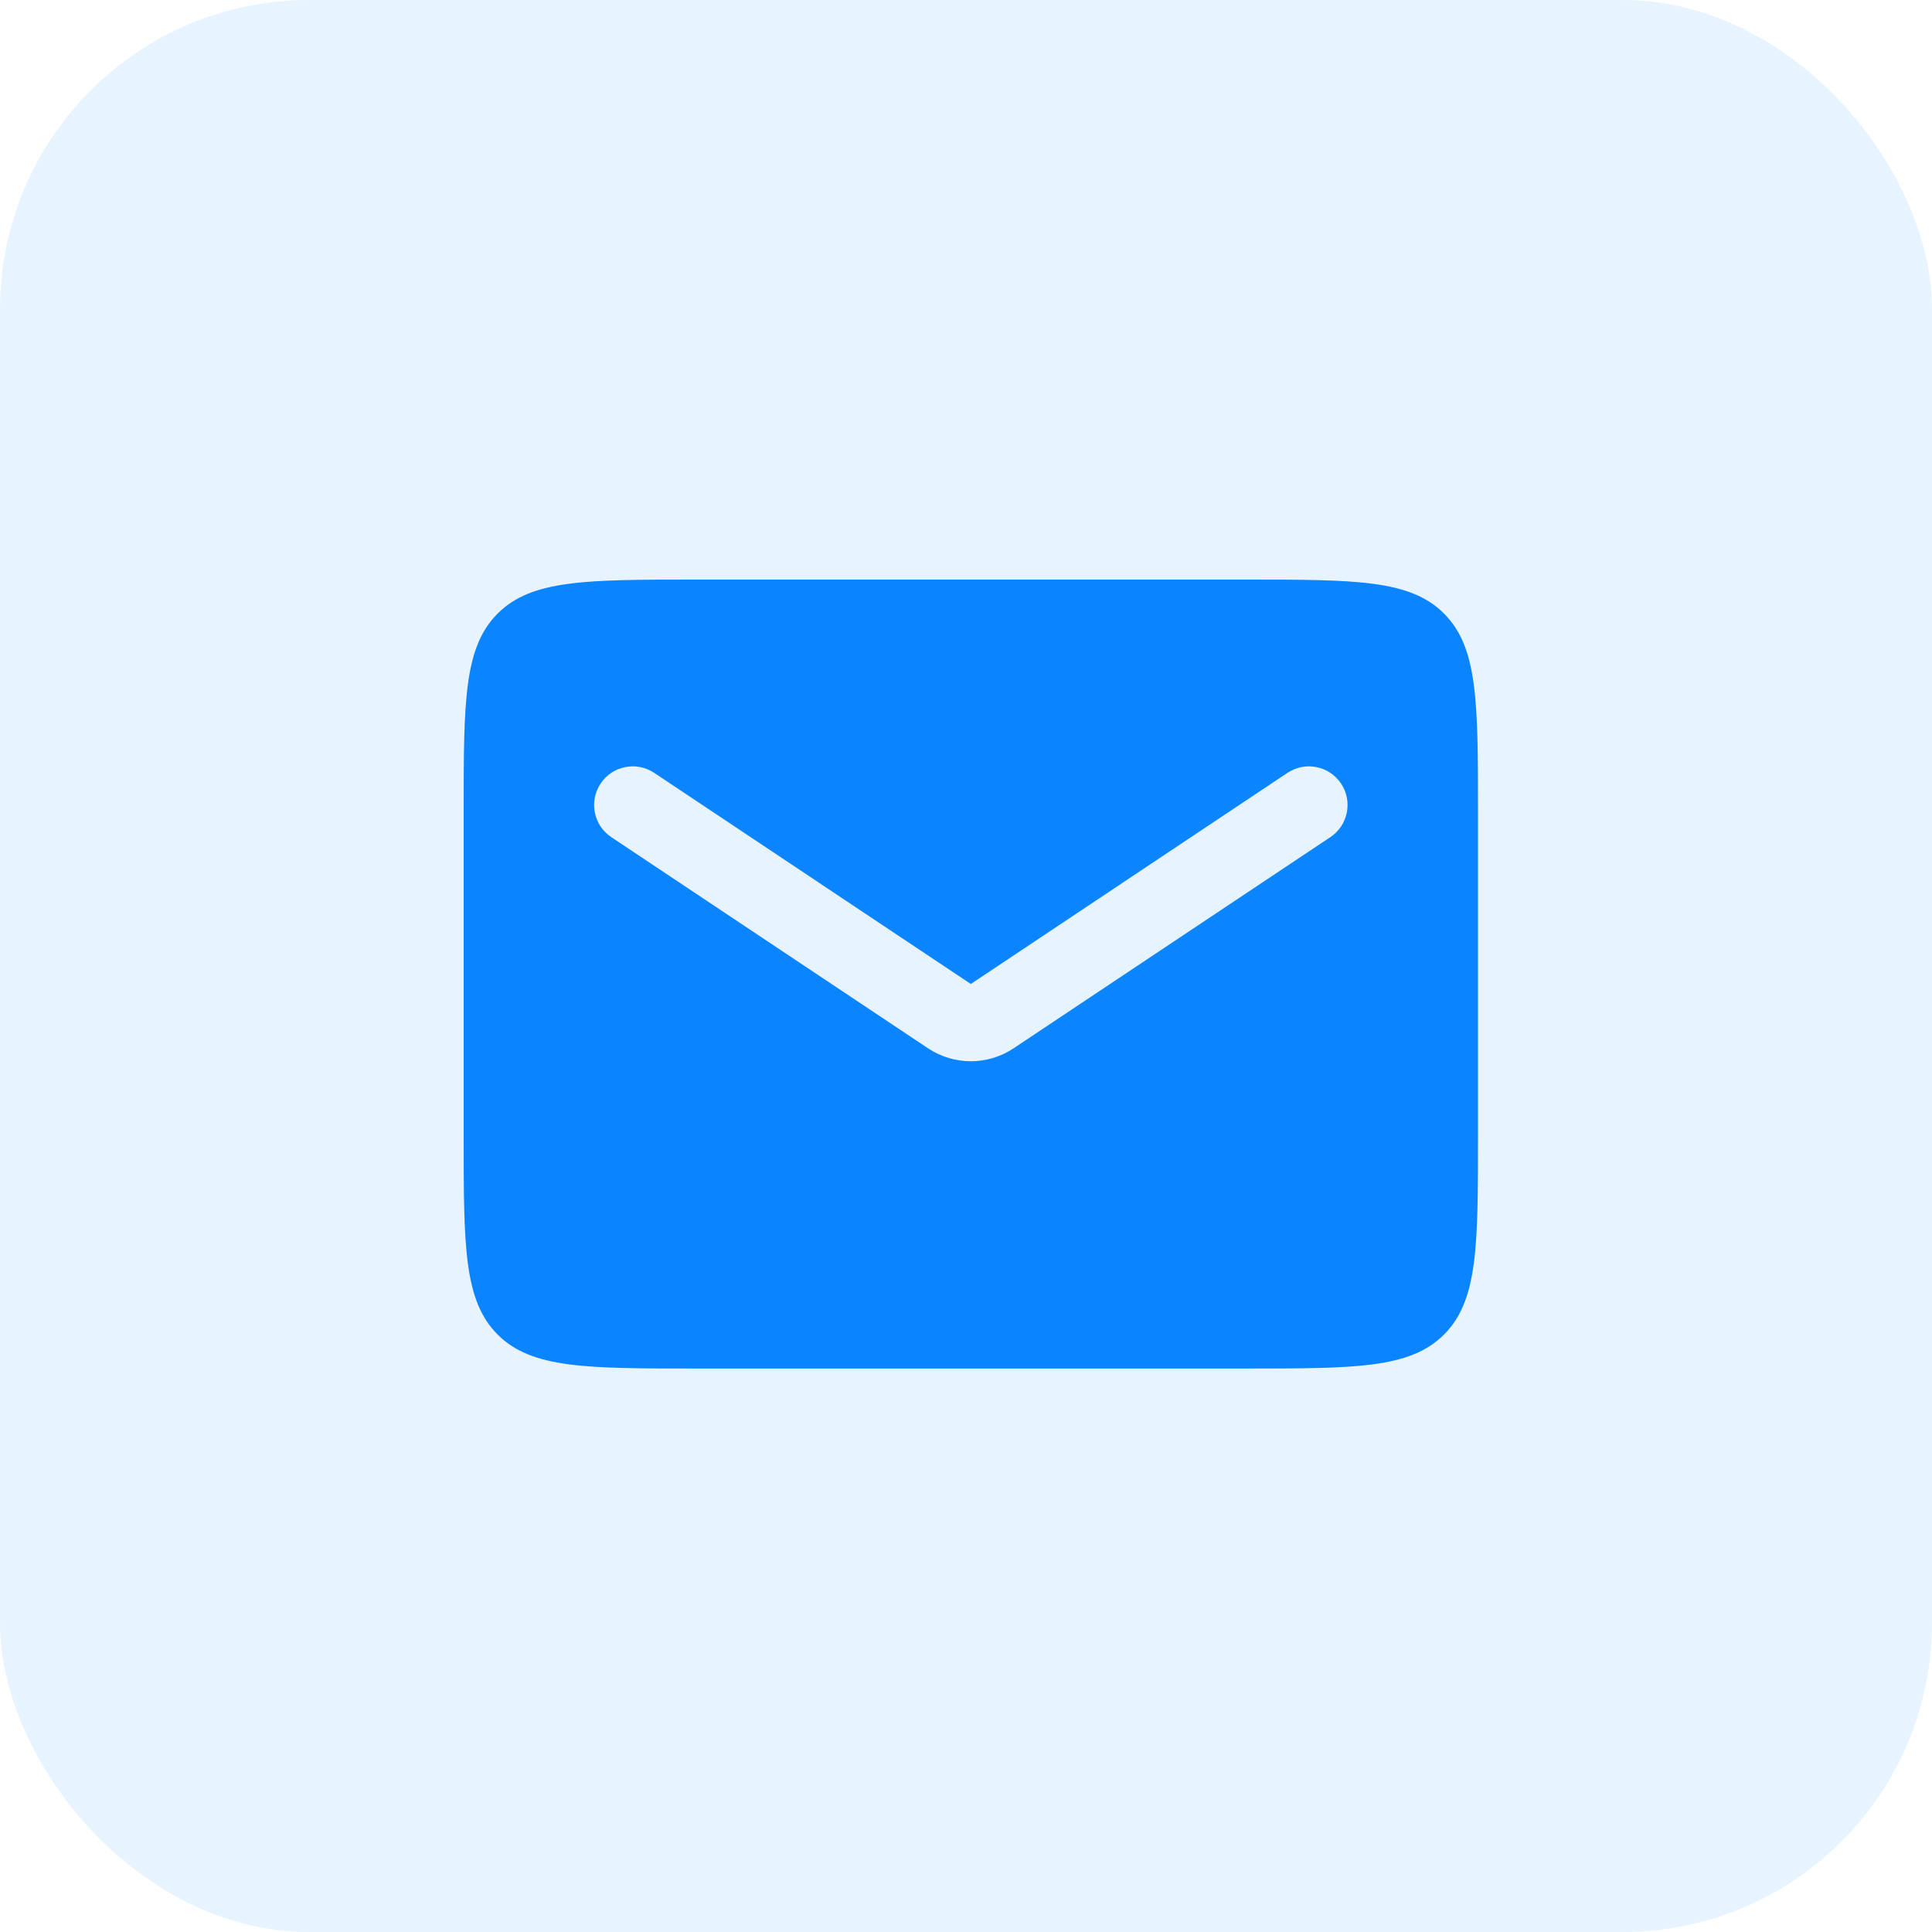
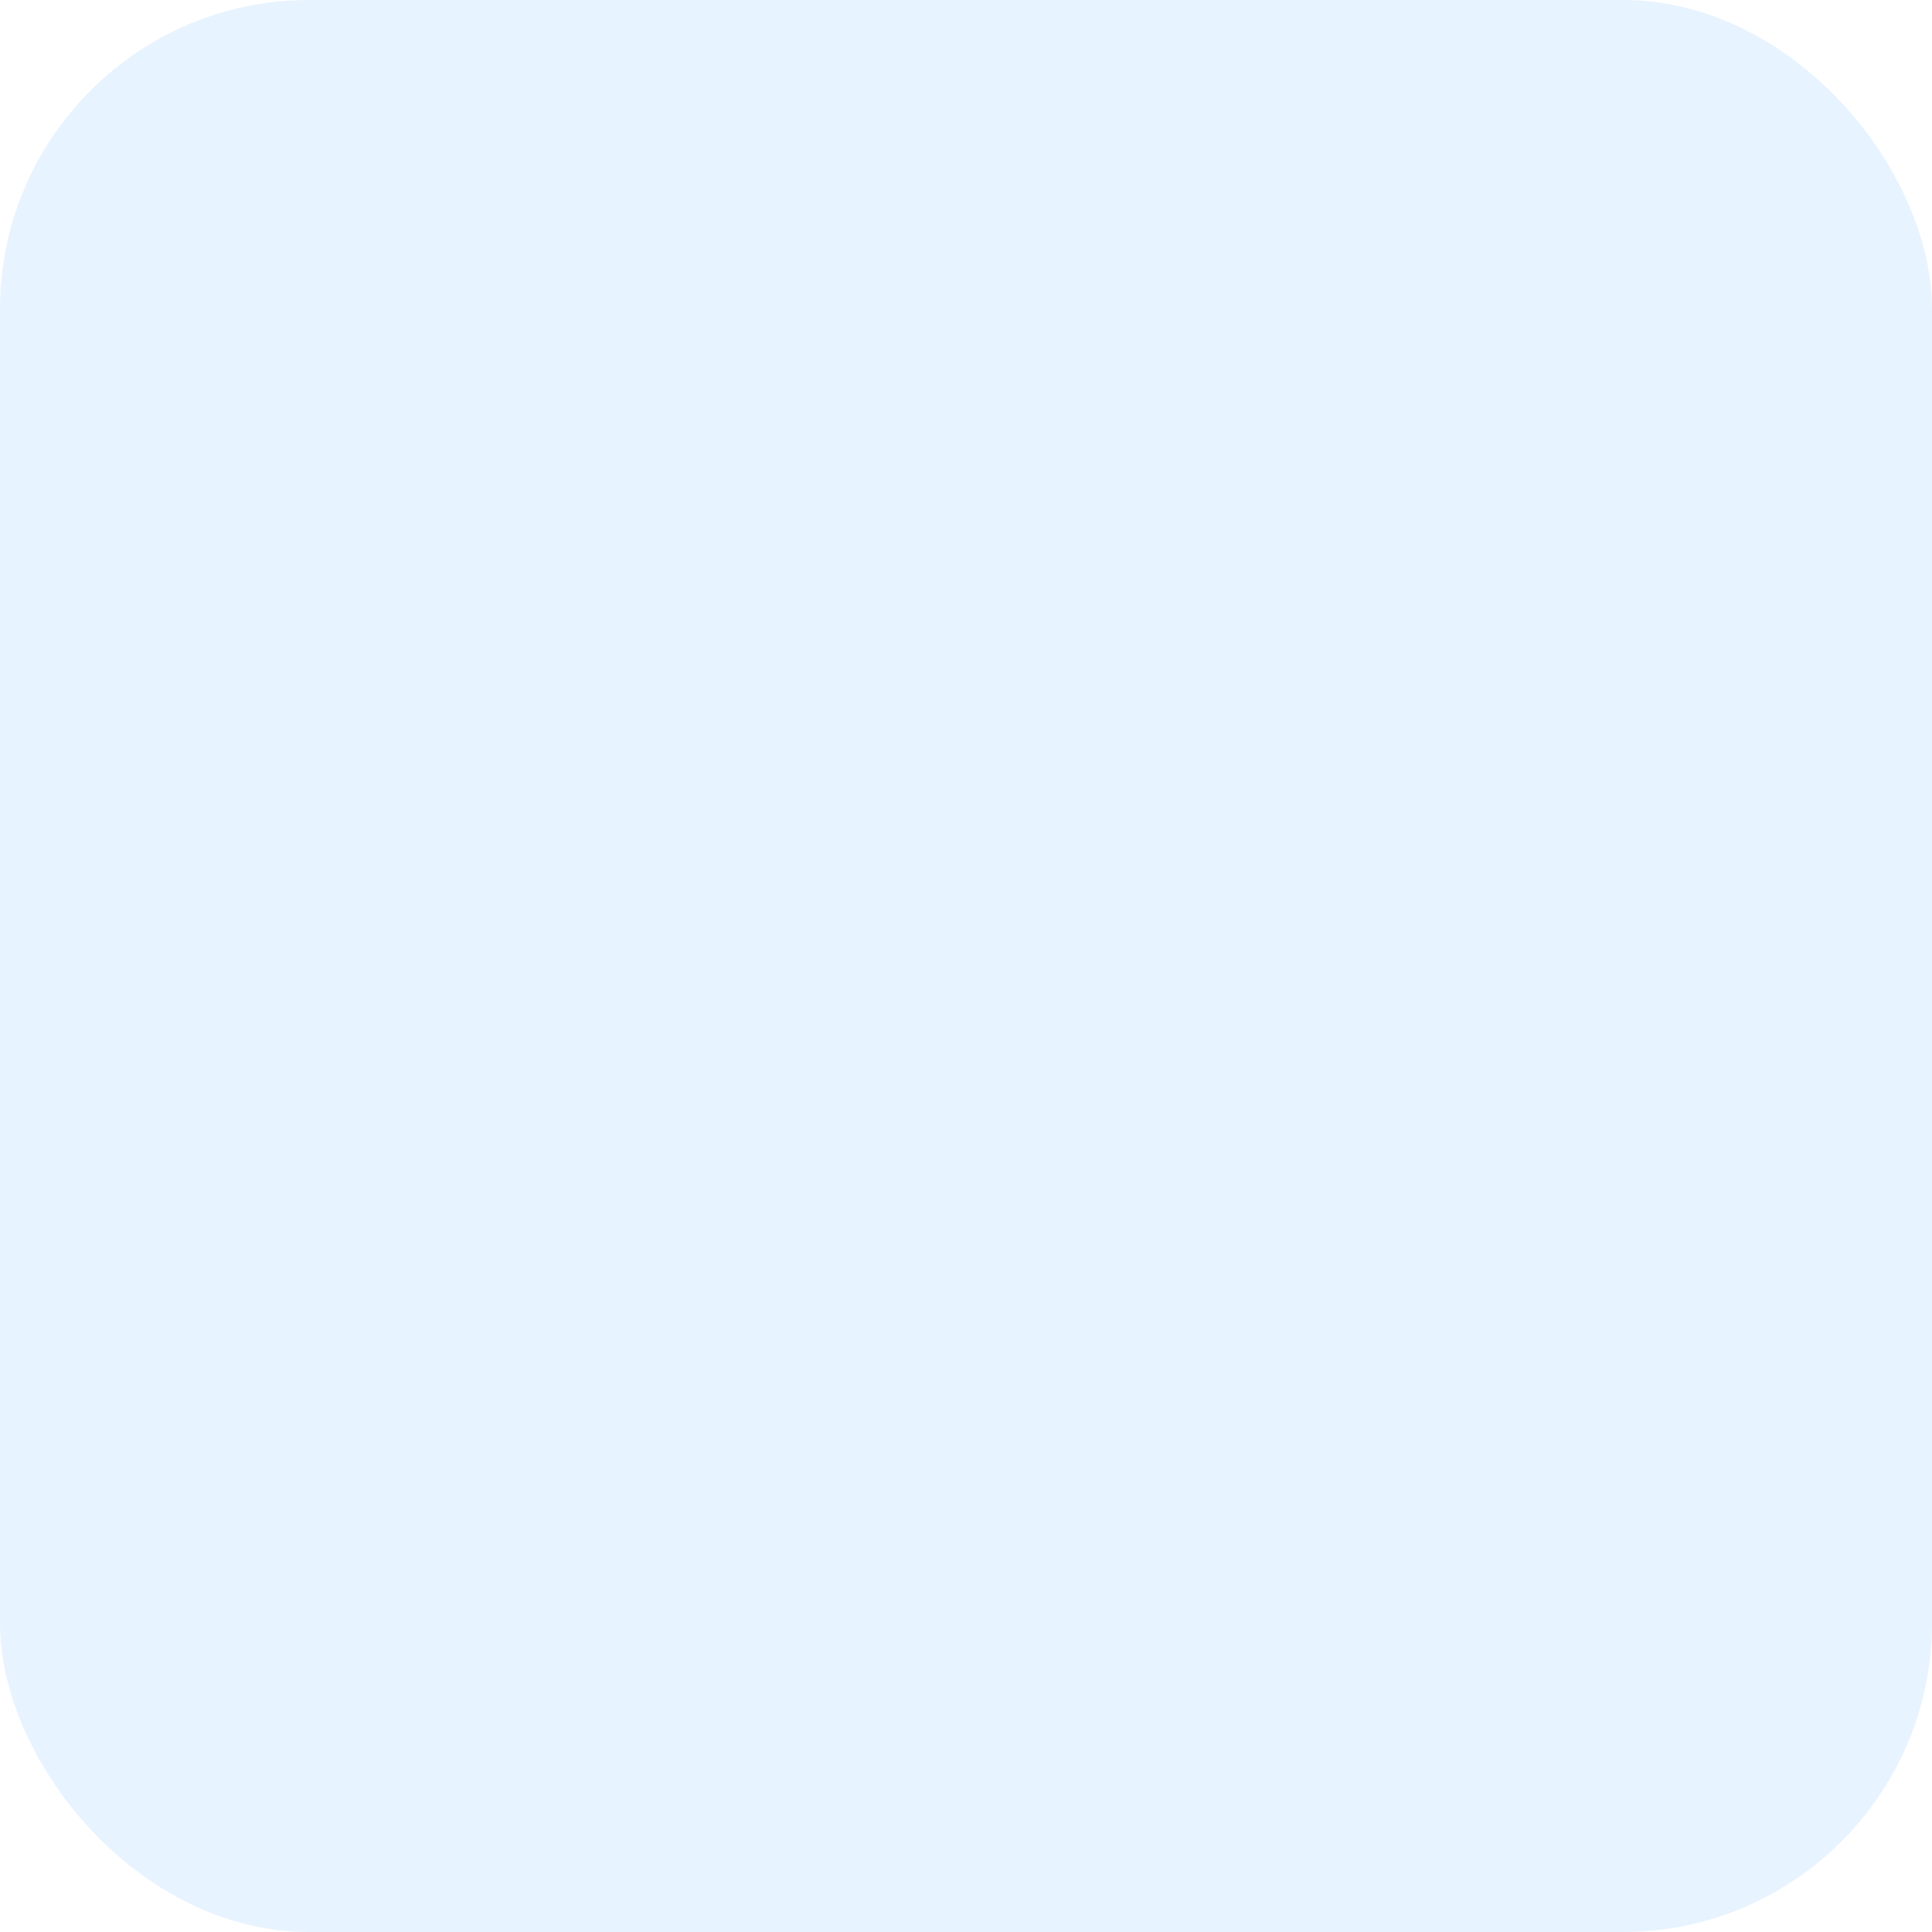
<svg xmlns="http://www.w3.org/2000/svg" width="50" height="50" viewBox="0 0 50 50" fill="none">
  <rect width="50" height="50" rx="8" fill="#0A84FF" fill-opacity="0.1" />
-   <path fill-rule="evenodd" clip-rule="evenodd" d="M12.879 15.879C12 16.757 12 18.172 12 21V29.417C12 32.245 12 33.659 12.879 34.538C13.757 35.417 15.172 35.417 18 35.417H32.25C35.078 35.417 36.493 35.417 37.371 34.538C38.25 33.659 38.25 32.245 38.25 29.417V21C38.25 18.172 38.25 16.757 37.371 15.879C36.493 15 35.078 15 32.25 15H18C15.172 15 13.757 15 12.879 15.879ZM16.93 20.001C16.47 19.695 15.849 19.819 15.543 20.279C15.237 20.738 15.361 21.359 15.82 21.665L24.016 27.129C24.687 27.577 25.563 27.577 26.234 27.129L34.43 21.665C34.889 21.359 35.013 20.738 34.707 20.279C34.401 19.819 33.78 19.695 33.32 20.001L25.125 25.465L16.93 20.001Z" fill="#0A84FF" />
</svg>